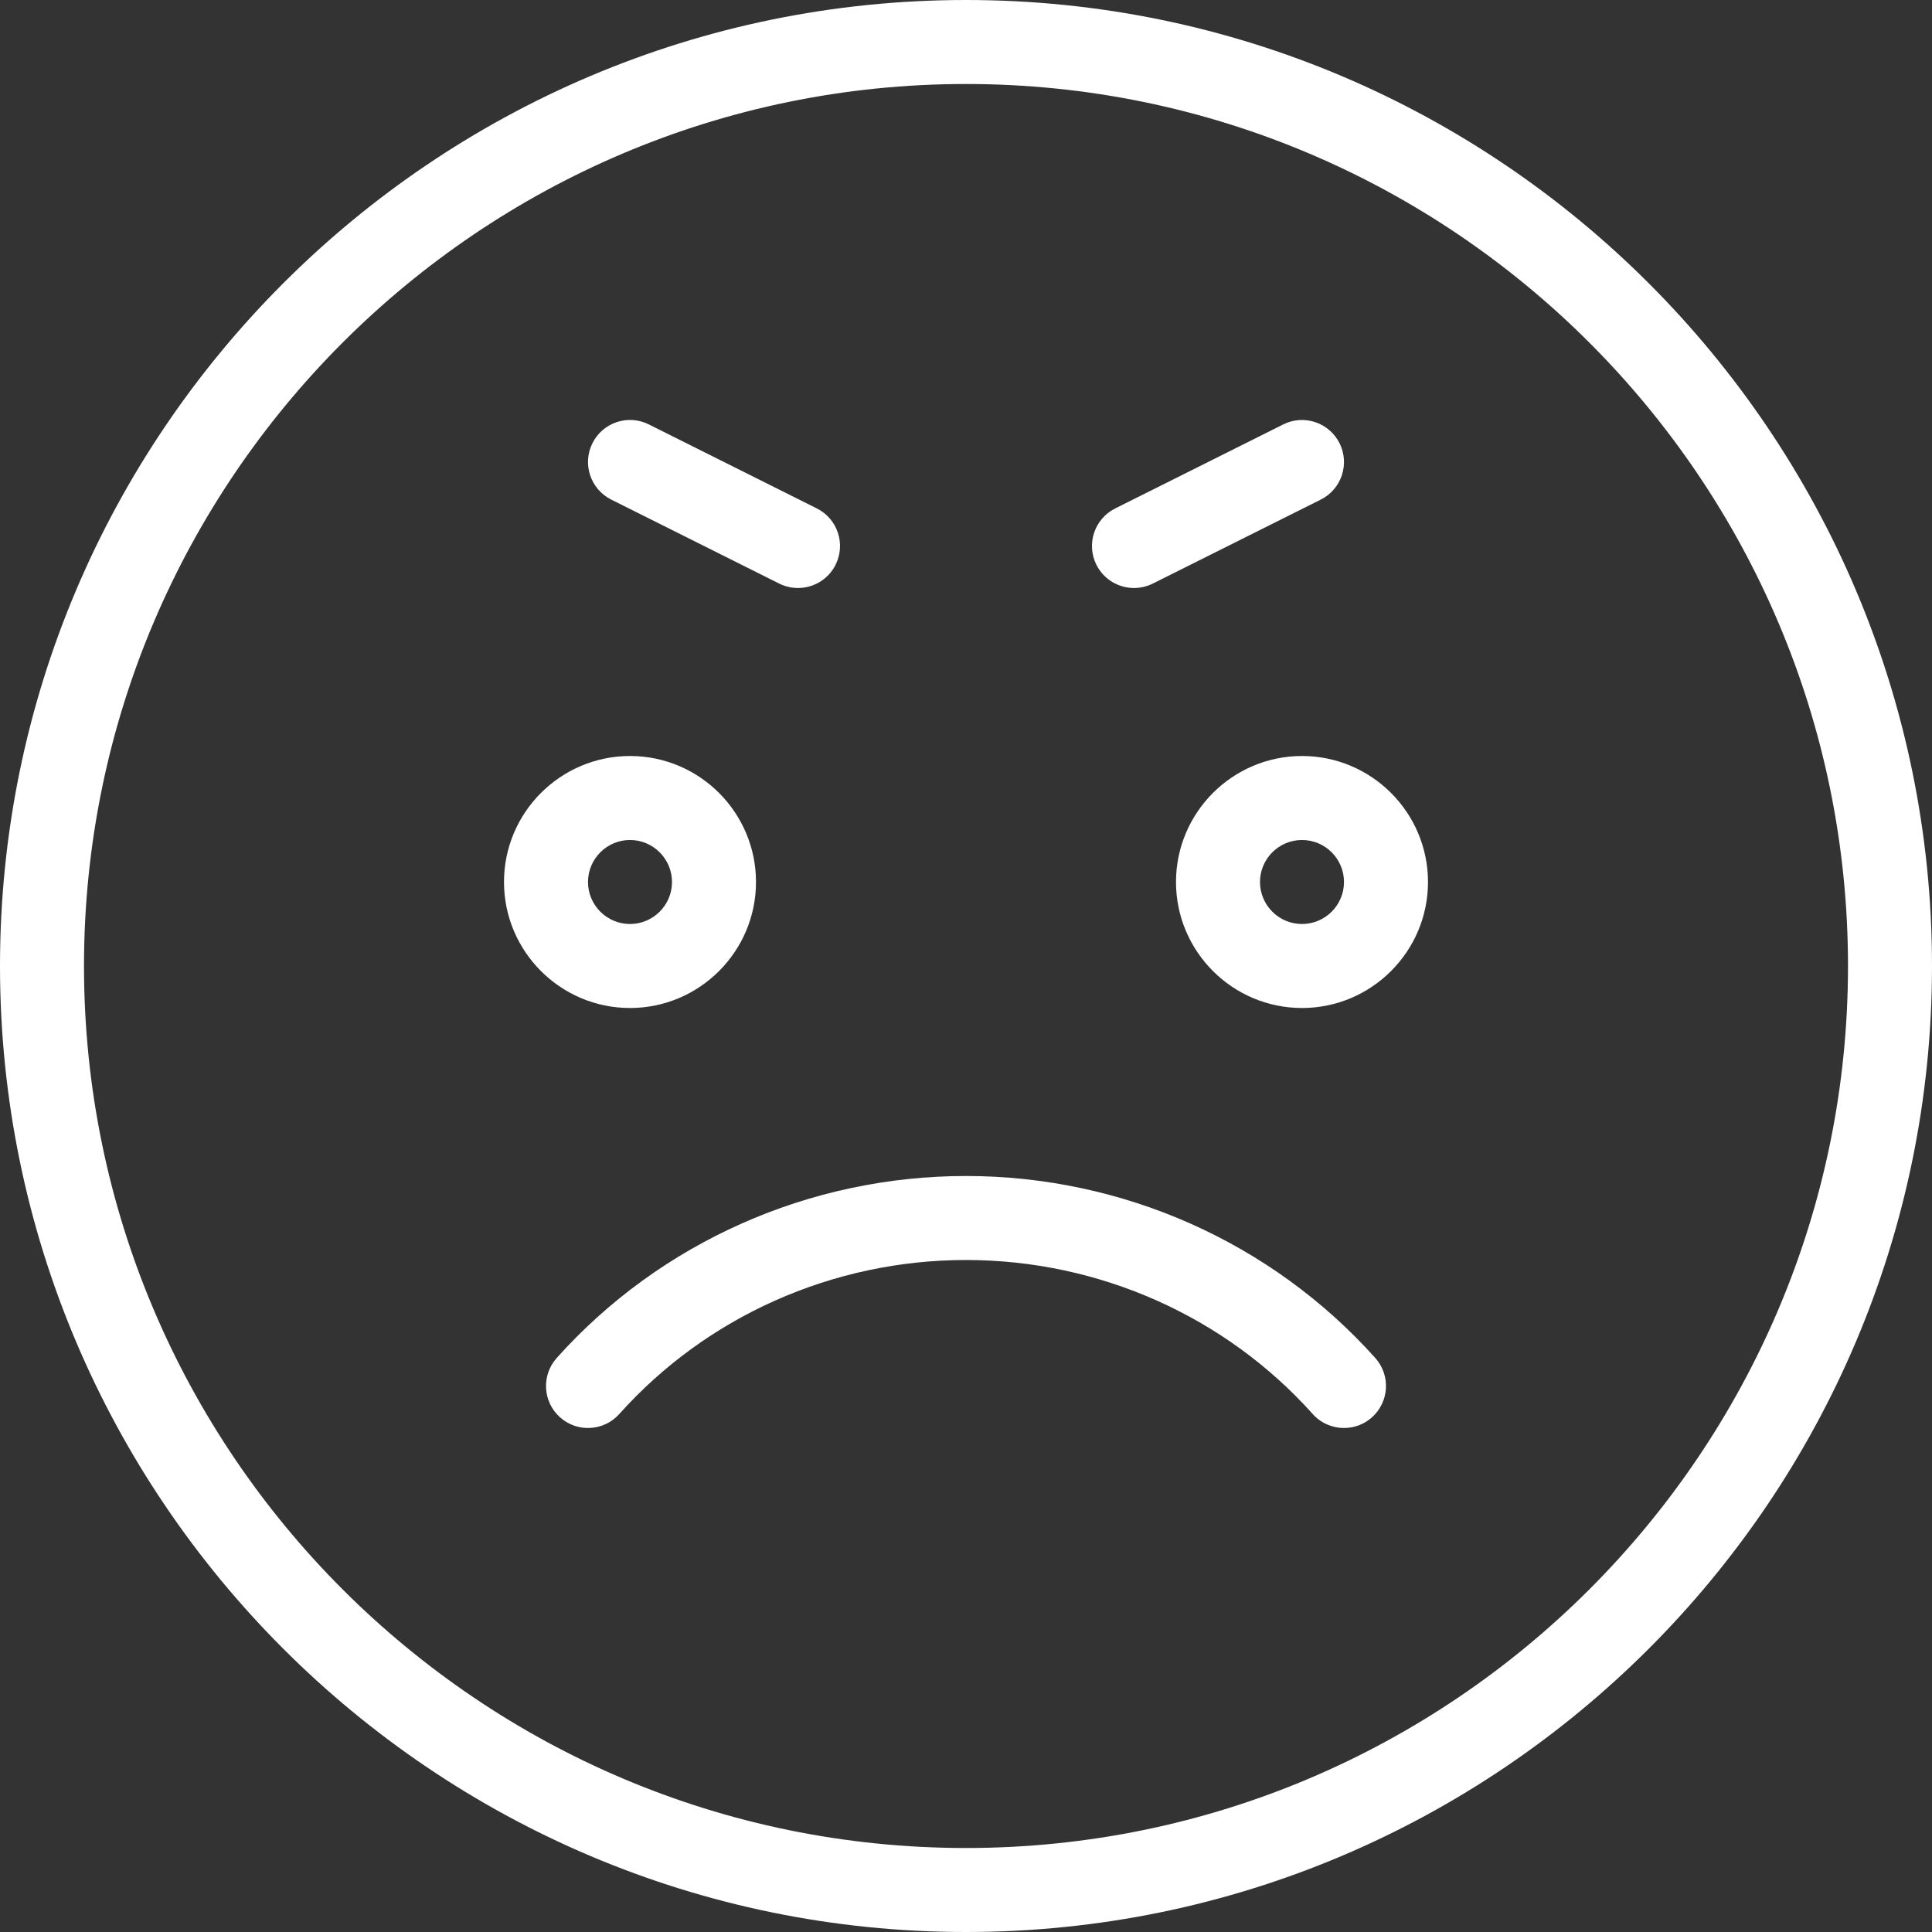
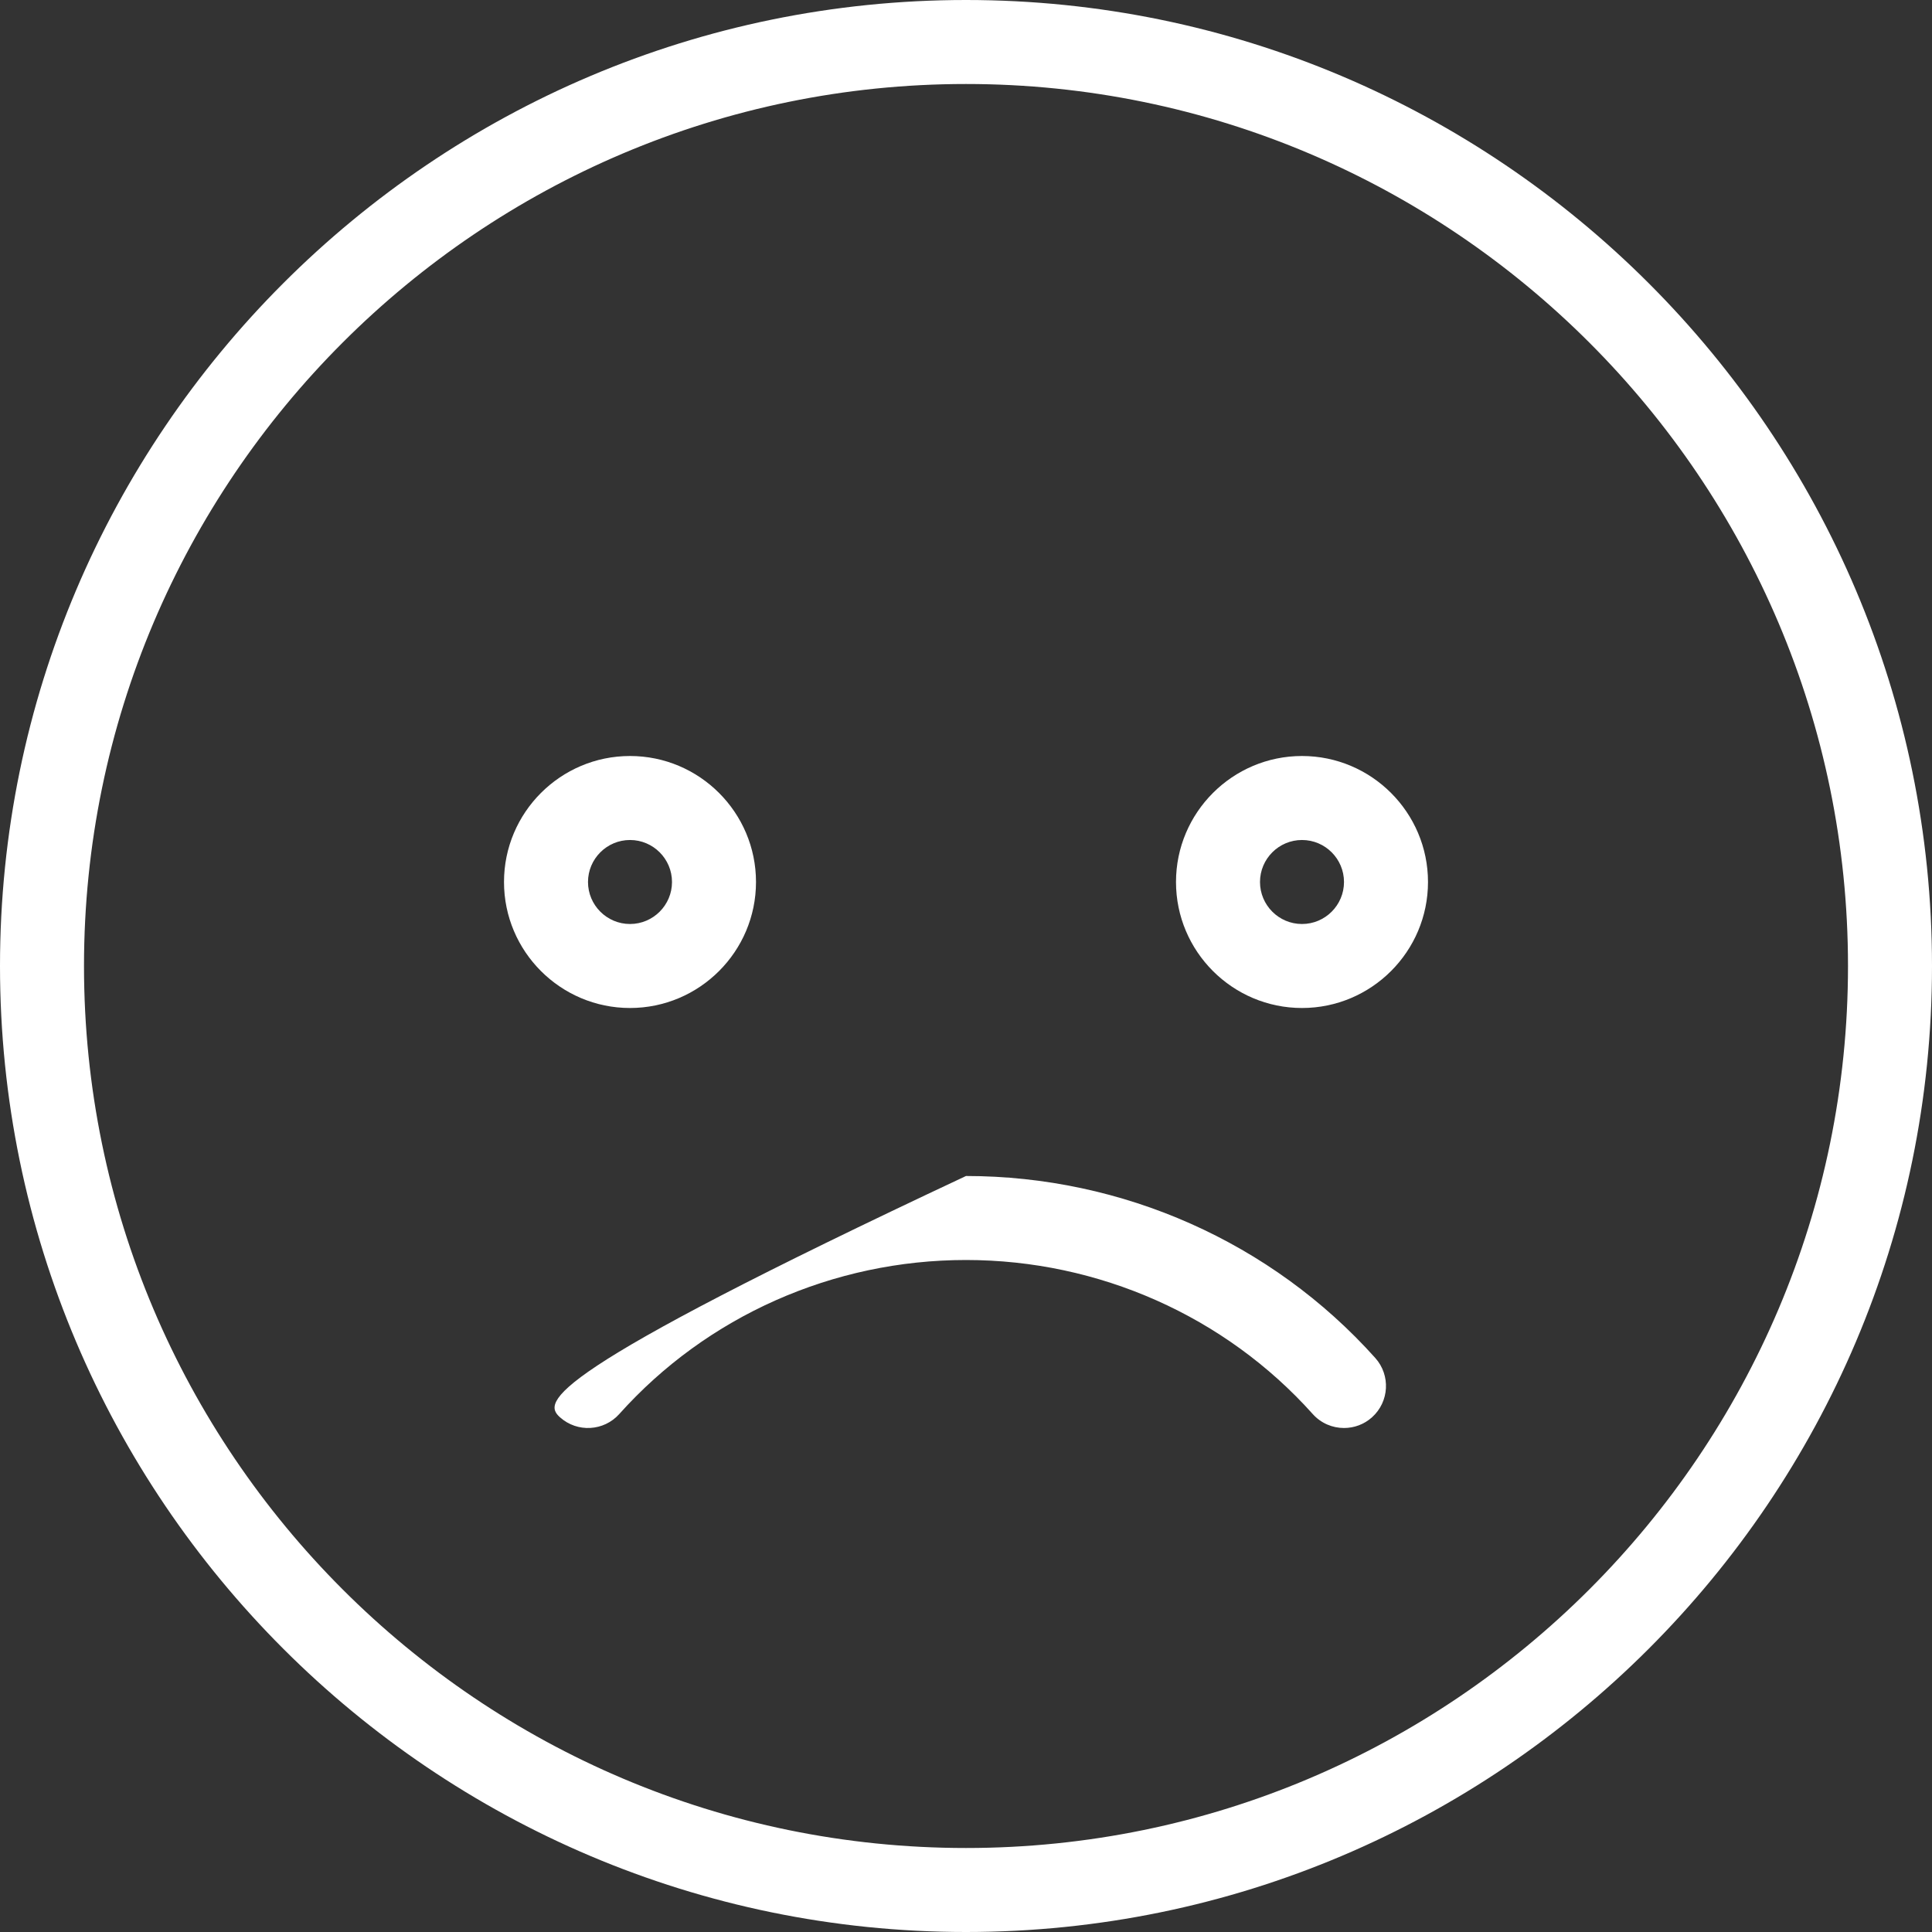
<svg xmlns="http://www.w3.org/2000/svg" width="368" height="368" viewBox="0 0 368 368" fill="none">
  <rect x="0" y="0" width="368" height="368" fill="#333333" stroke="none" />
  <path d="M184 0C82.544 0 0 82.544 0 184C0 285.456 82.544 368 184 368C285.464 368 368 285.456 368 184C368 82.544 285.464 0 184 0ZM184 352C91.36 352 16 276.64 16 184C16 91.36 91.36 16 184 16C276.632 16 352 91.36 352 184C352 276.64 276.632 352 184 352Z" fill="white" />
  <path d="M144 168C144 154.768 133.232 144 120 144C106.768 144 96 154.768 96 168C96 181.232 106.768 192 120 192C133.232 192 144 181.232 144 168ZM112 168C112 163.592 115.592 160 120 160C124.408 160 128 163.592 128 168C128 172.408 124.408 176 120 176C115.592 176 112 172.408 112 168Z" fill="white" />
  <path d="M248 144C234.768 144 224 154.768 224 168C224 181.232 234.768 192 248 192C261.232 192 272 181.232 272 168C272 154.768 261.232 144 248 144ZM248 176C243.584 176 240 172.408 240 168C240 163.592 243.584 160 248 160C252.416 160 256 163.592 256 168C256 172.408 252.416 176 248 176Z" fill="white" />
-   <path d="M216.008 112C217.208 112 218.432 111.728 219.576 111.16L251.576 95.16C255.528 93.184 257.128 88.376 255.152 84.424C253.168 80.472 248.36 78.864 244.416 80.848L212.416 96.848C208.464 98.824 206.864 103.632 208.84 107.584C210.248 110.384 213.072 112 216.008 112Z" fill="white" />
-   <path d="M116.424 95.16L148.424 111.16C149.568 111.728 150.792 112 151.992 112C154.928 112 157.752 110.384 159.16 107.576C161.136 103.624 159.536 98.816 155.584 96.84L123.584 80.84C119.616 78.856 114.824 80.472 112.848 84.416C110.864 88.376 112.472 93.176 116.424 95.16Z" fill="white" />
-   <path d="M184 224C154.168 224 125.752 236.64 106.04 258.664C103.096 261.96 103.376 267.016 106.664 269.96C109.96 272.912 115.016 272.624 117.96 269.336C134.648 250.688 158.712 240 184 240C209.272 240 233.344 250.688 250.04 269.336C251.616 271.104 253.808 272 256 272C257.904 272 259.816 271.328 261.336 269.96C264.624 267.008 264.904 261.96 261.96 258.664C242.232 236.632 213.824 224 184 224Z" fill="white" />
+   <path d="M184 224C103.096 261.96 103.376 267.016 106.664 269.96C109.96 272.912 115.016 272.624 117.96 269.336C134.648 250.688 158.712 240 184 240C209.272 240 233.344 250.688 250.04 269.336C251.616 271.104 253.808 272 256 272C257.904 272 259.816 271.328 261.336 269.96C264.624 267.008 264.904 261.96 261.96 258.664C242.232 236.632 213.824 224 184 224Z" fill="white" />
</svg>